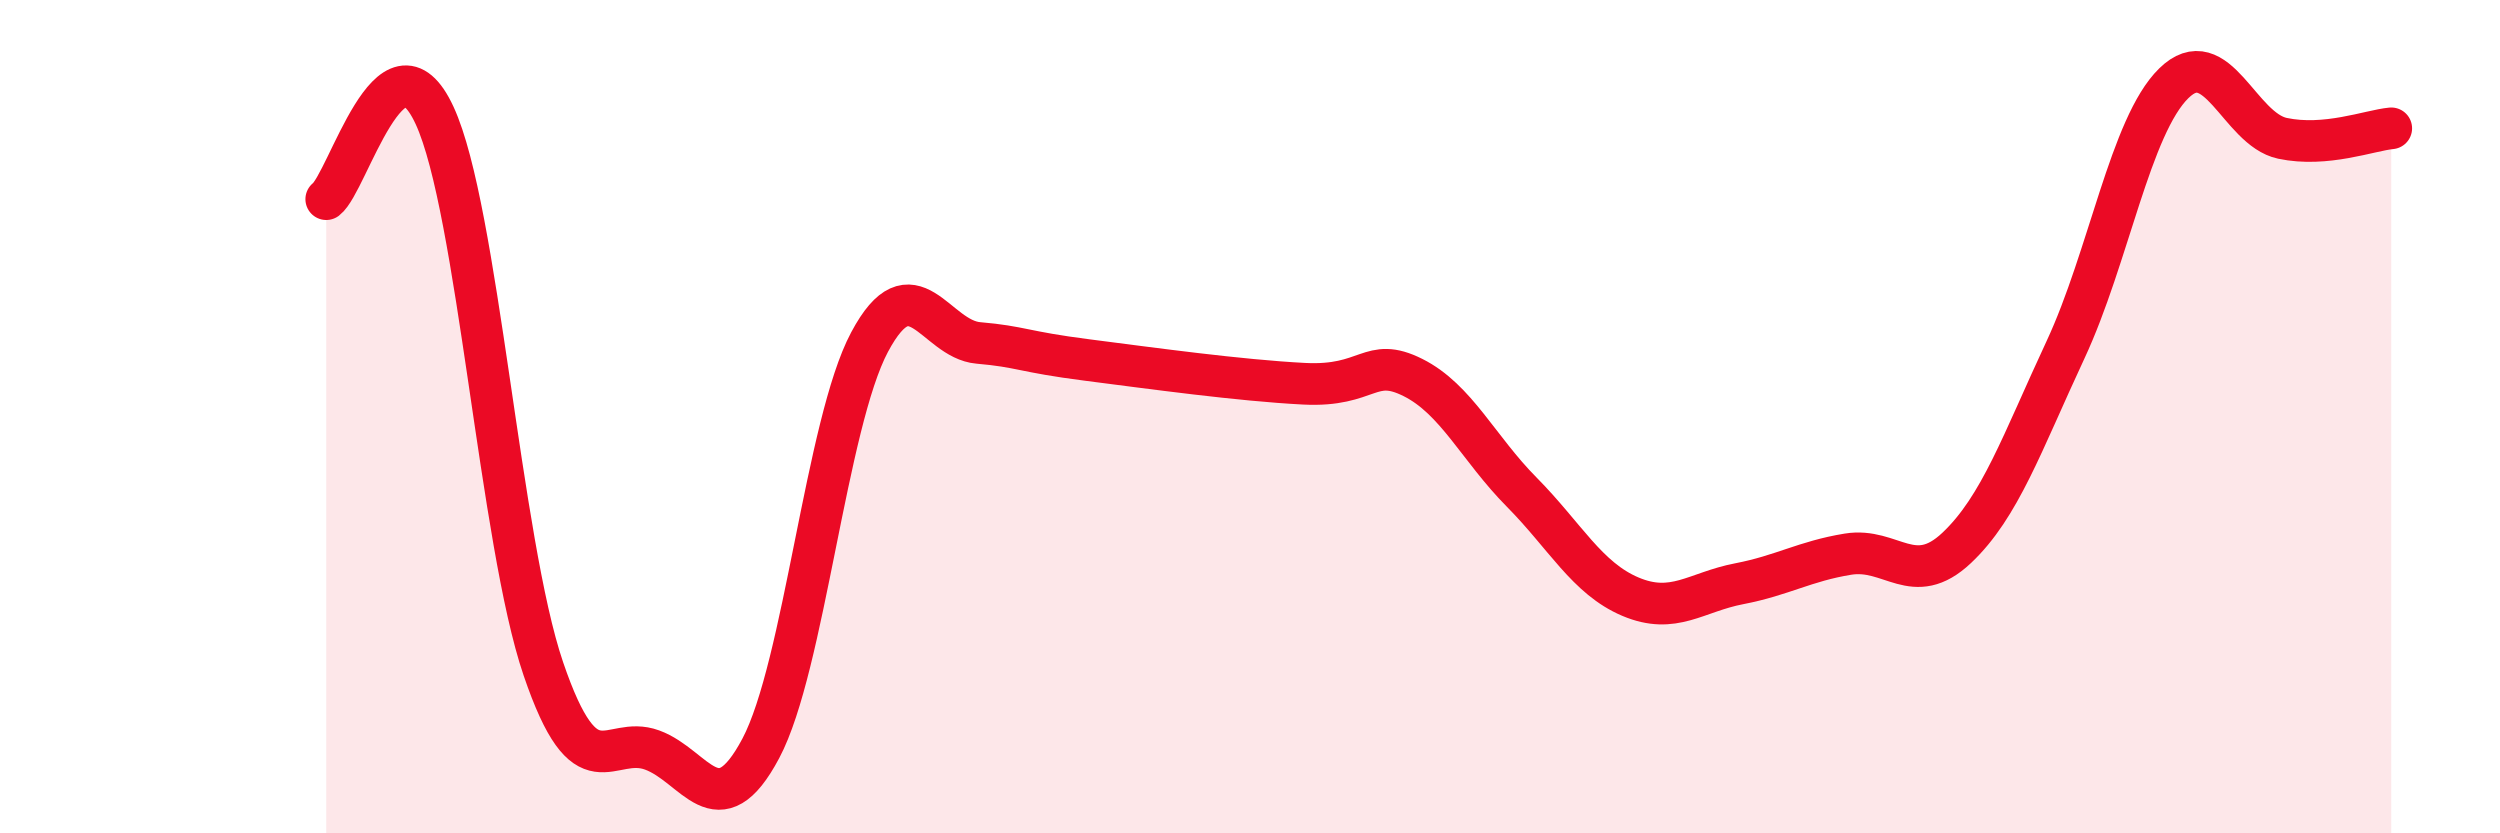
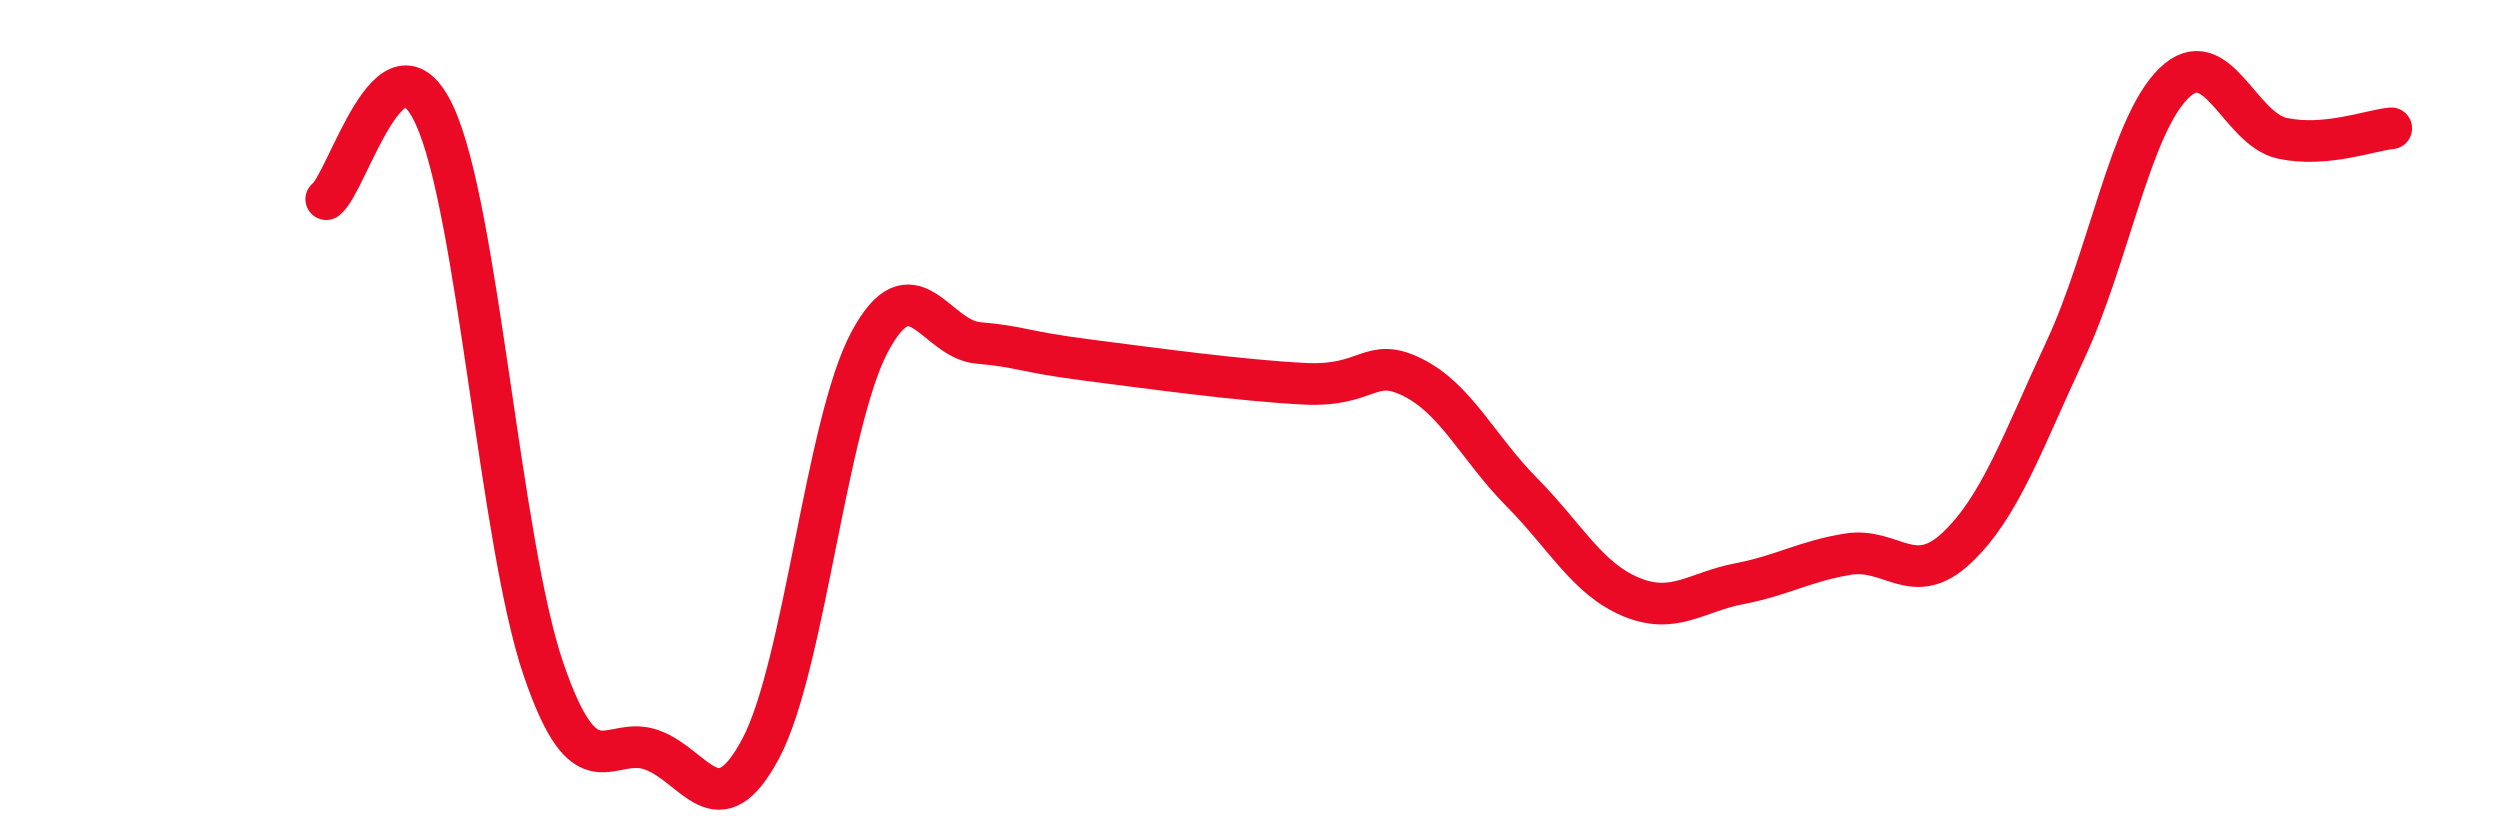
<svg xmlns="http://www.w3.org/2000/svg" width="60" height="20" viewBox="0 0 60 20">
-   <path d="M 7.83,4.78 C 8.35,4.38 9.39,0.52 10.43,2.77 C 11.47,5.02 12,13 13.04,16.05 C 14.08,19.1 14.61,17.62 15.65,18 C 16.69,18.38 17.22,19.92 18.26,17.96 C 19.3,16 19.83,10.16 20.87,8.21 C 21.91,6.26 22.44,8.14 23.48,8.23 C 24.52,8.32 24.53,8.44 26.09,8.64 C 27.65,8.84 29.74,9.13 31.3,9.21 C 32.86,9.29 32.87,8.54 33.91,9.06 C 34.95,9.58 35.48,10.76 36.52,11.81 C 37.56,12.86 38.09,13.88 39.13,14.32 C 40.17,14.76 40.7,14.21 41.74,14.01 C 42.78,13.81 43.31,13.47 44.35,13.3 C 45.39,13.13 45.92,14.13 46.96,13.15 C 48,12.17 48.53,10.63 49.57,8.4 C 50.61,6.17 51.13,3.02 52.17,2 C 53.21,0.98 53.74,3.1 54.78,3.32 C 55.82,3.54 56.87,3.13 57.39,3.08L57.39 20L7.83 20Z" fill="#EB0A25" opacity="0.1" stroke-linecap="round" stroke-linejoin="round" />
  <path d="M 7.83,4.78 C 8.35,4.38 9.39,0.52 10.43,2.77 C 11.47,5.02 12,13 13.04,16.05 C 14.08,19.1 14.61,17.62 15.65,18 C 16.69,18.38 17.22,19.92 18.26,17.96 C 19.3,16 19.83,10.16 20.87,8.21 C 21.91,6.26 22.44,8.14 23.48,8.23 C 24.52,8.32 24.53,8.44 26.09,8.64 C 27.65,8.84 29.74,9.13 31.3,9.21 C 32.86,9.29 32.87,8.54 33.91,9.06 C 34.95,9.58 35.48,10.76 36.52,11.81 C 37.56,12.86 38.09,13.88 39.13,14.32 C 40.17,14.76 40.7,14.21 41.74,14.01 C 42.78,13.81 43.31,13.47 44.35,13.3 C 45.39,13.13 45.92,14.13 46.96,13.15 C 48,12.17 48.53,10.63 49.57,8.4 C 50.61,6.17 51.13,3.02 52.17,2 C 53.21,0.98 53.74,3.1 54.78,3.32 C 55.82,3.54 56.87,3.13 57.39,3.08" stroke="#EB0A25" stroke-width="1" fill="none" stroke-linecap="round" stroke-linejoin="round" />
</svg>